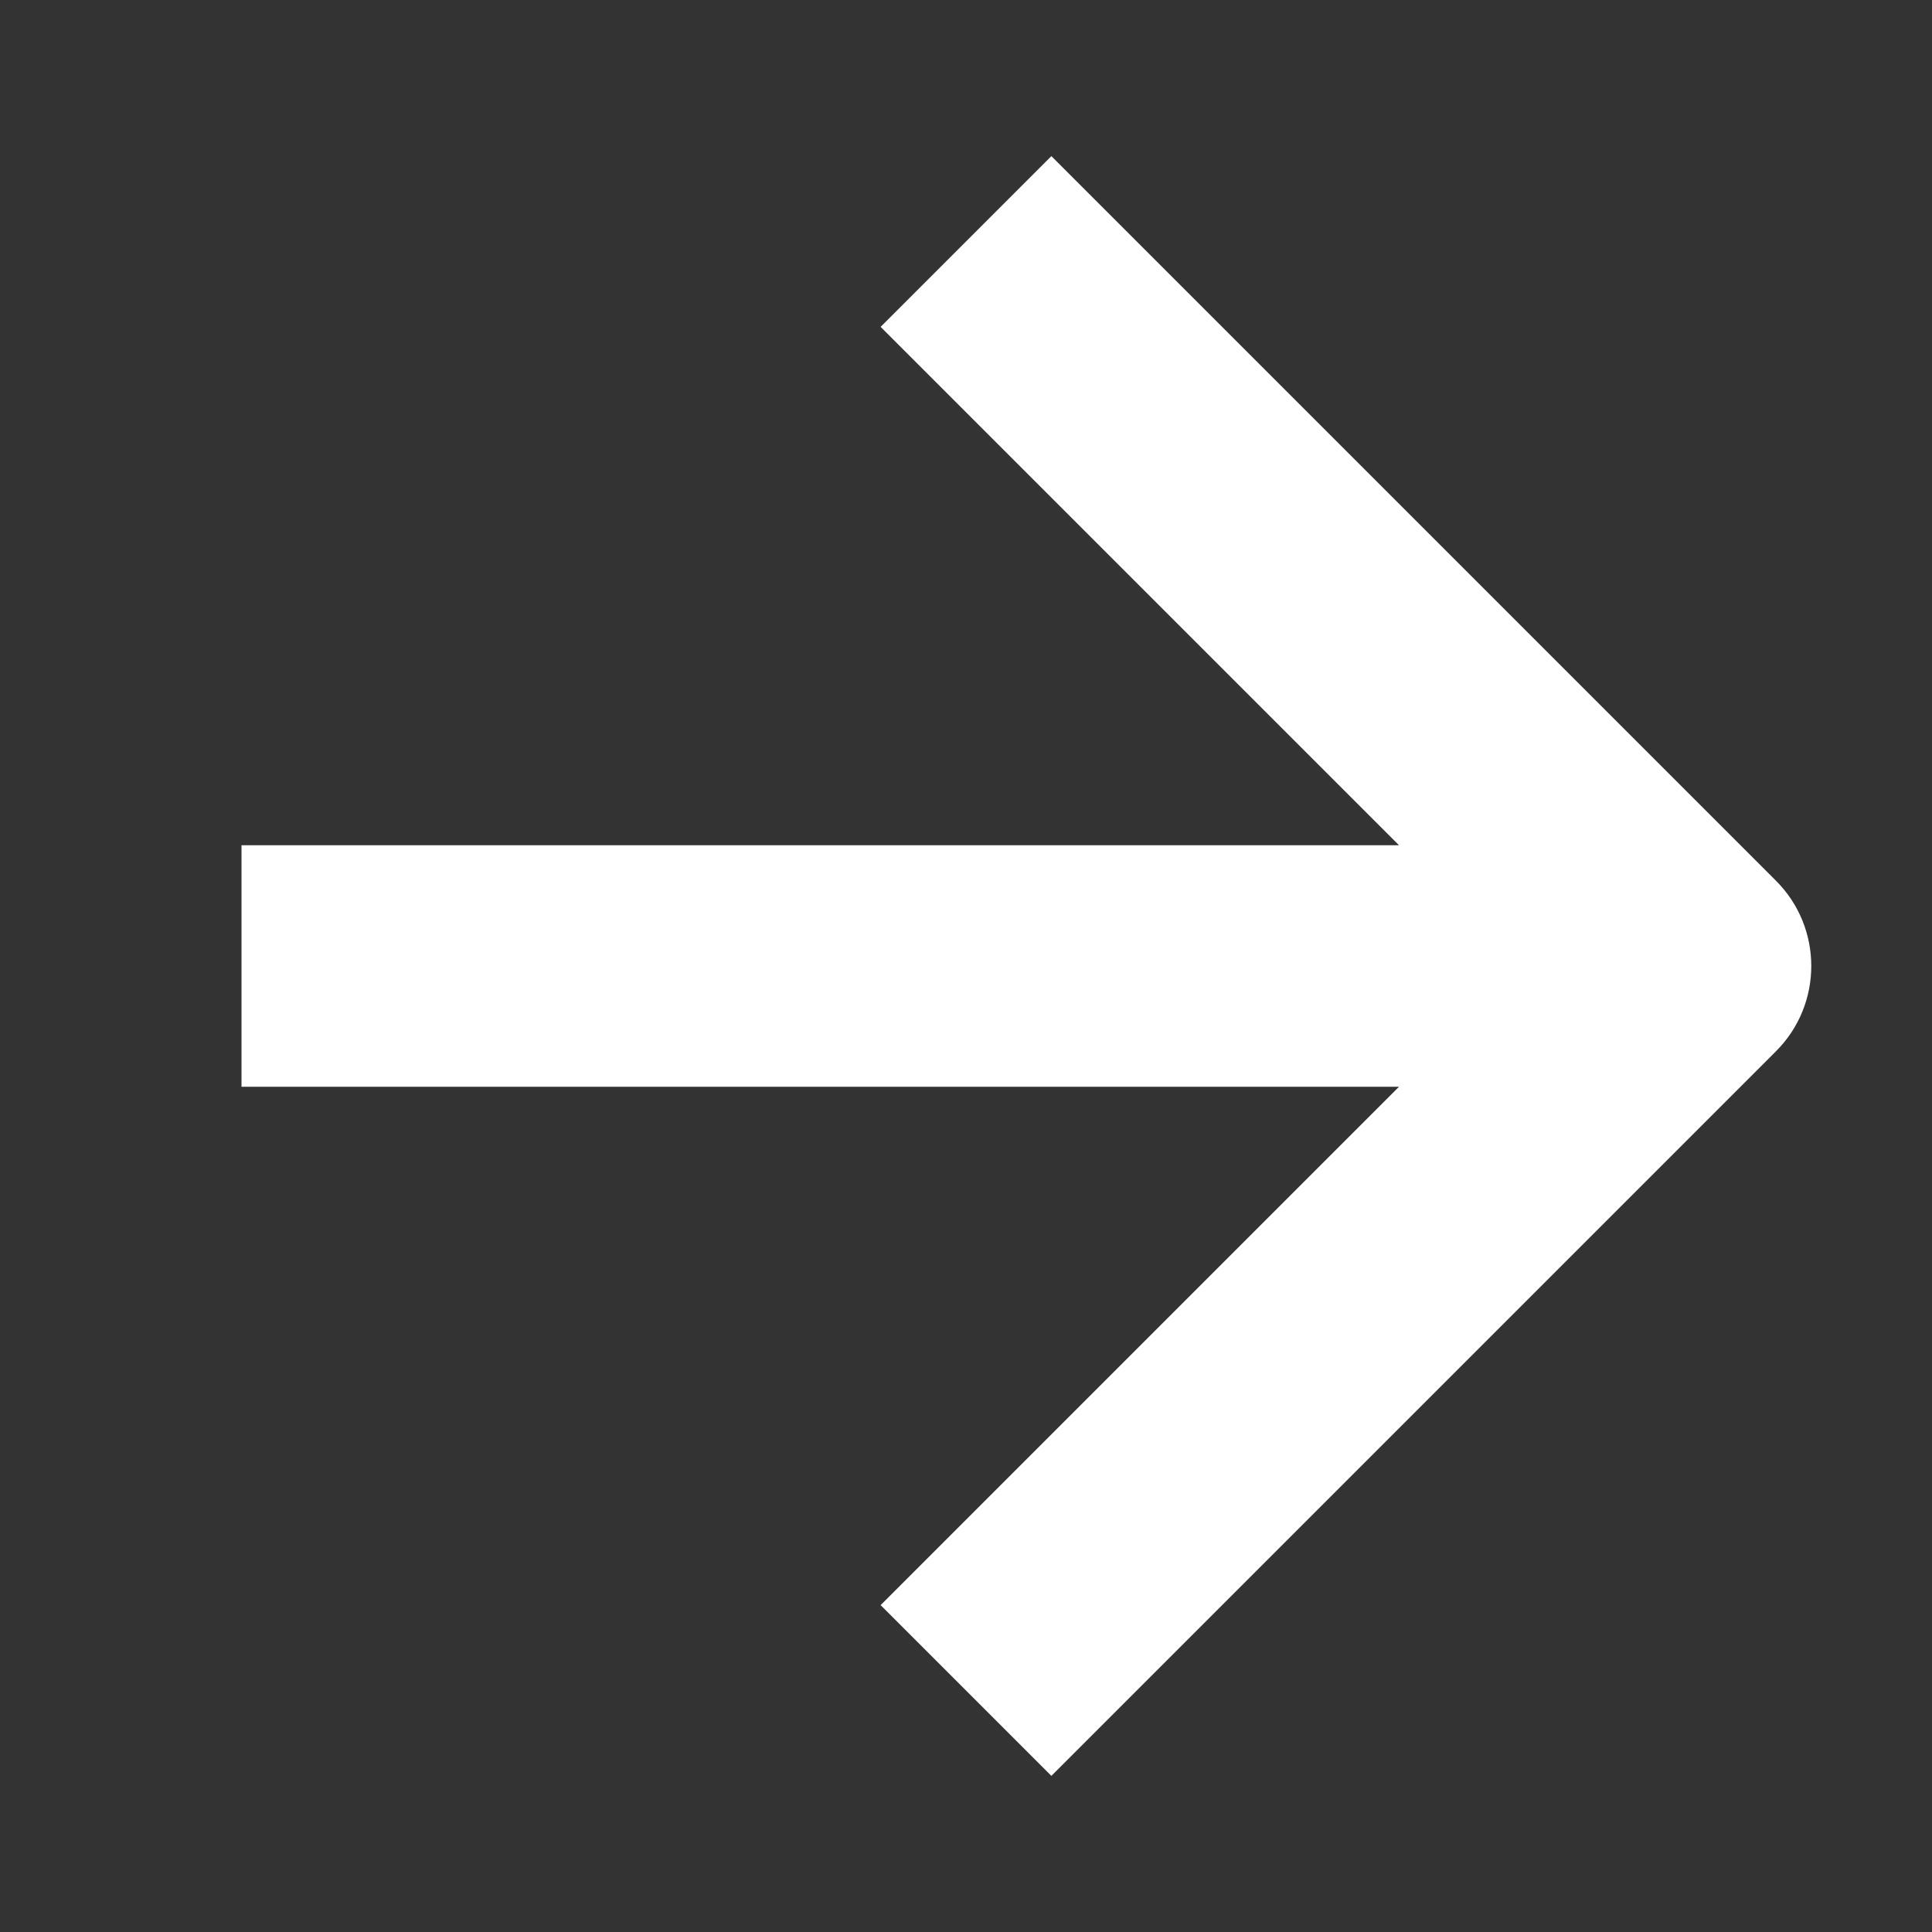
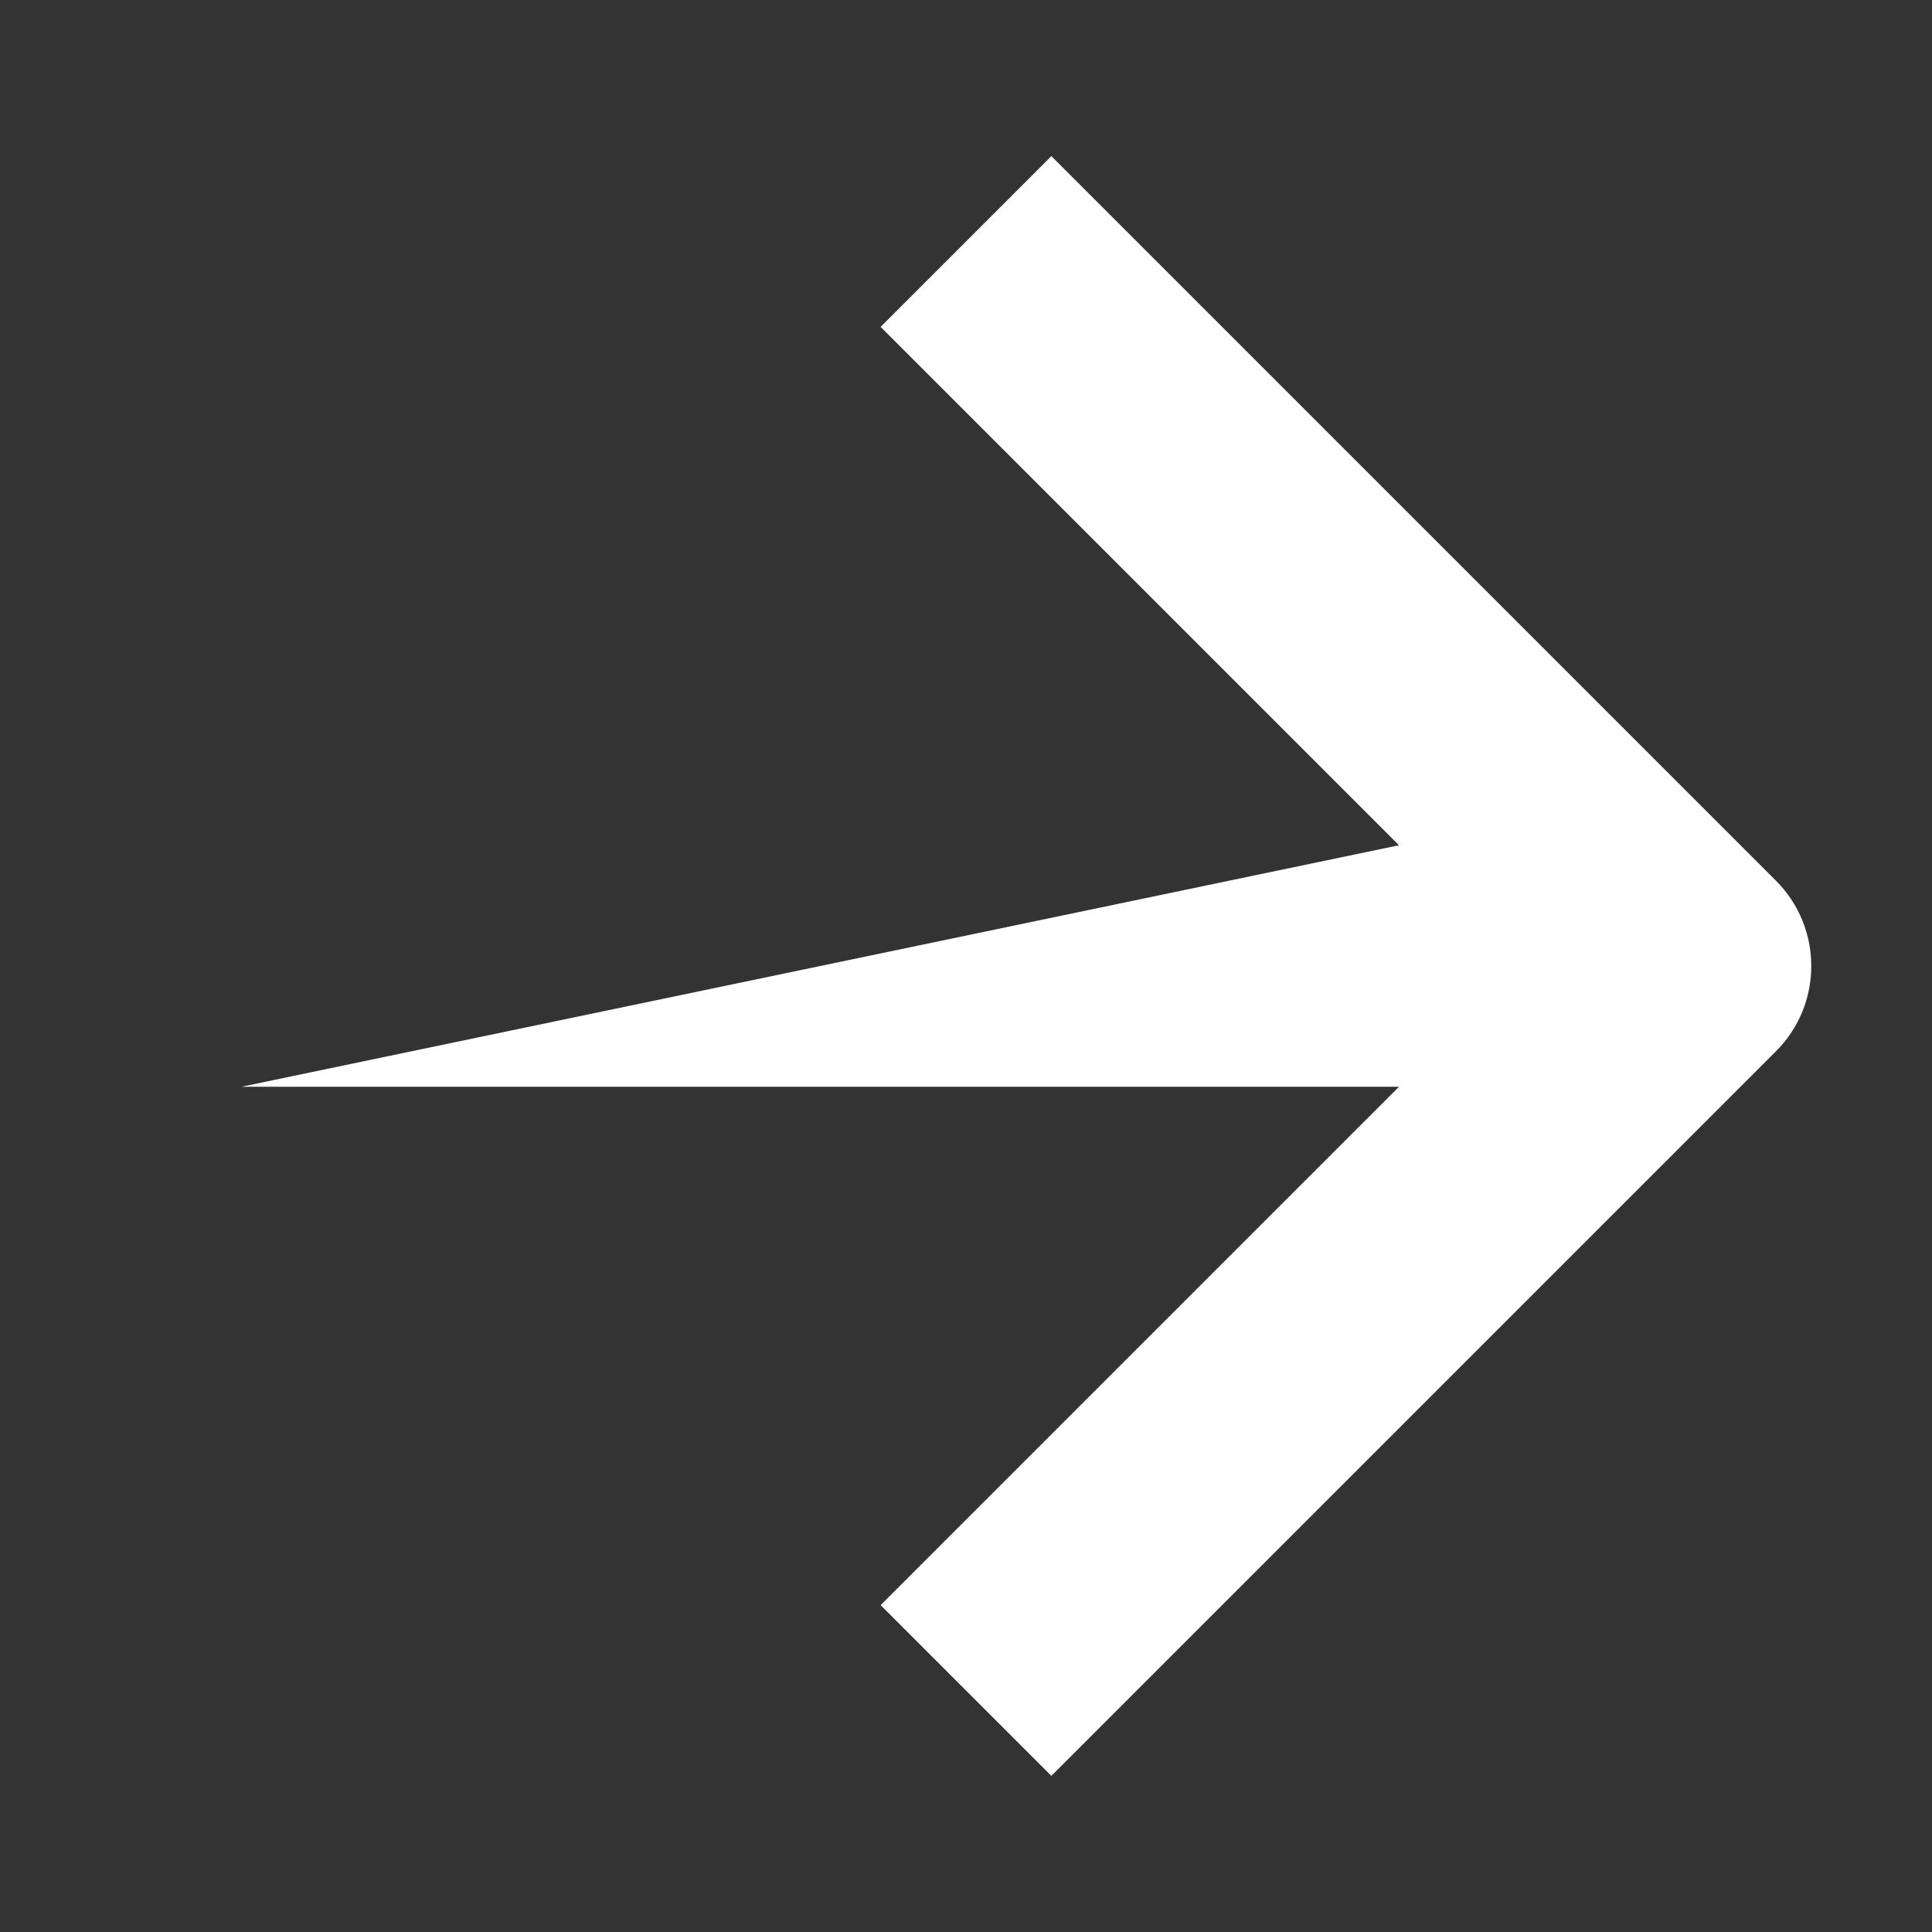
<svg xmlns="http://www.w3.org/2000/svg" width="16" height="16" viewBox="0 0 16 16" fill="none">
  <rect x="0" y="0" width="16" height="16" fill="#333333" stroke="none" />
-   <path fill-rule="evenodd" clip-rule="evenodd" d="M14.707 7.293C15.098 7.683 15.098 8.317 14.707 8.707L8.707 14.707L7.293 13.293L11.586 9H2V7L11.586 7L7.293 2.707L8.707 1.293L14.707 7.293Z" fill="white" />
+   <path fill-rule="evenodd" clip-rule="evenodd" d="M14.707 7.293C15.098 7.683 15.098 8.317 14.707 8.707L8.707 14.707L7.293 13.293L11.586 9H2L11.586 7L7.293 2.707L8.707 1.293L14.707 7.293Z" fill="white" />
</svg>